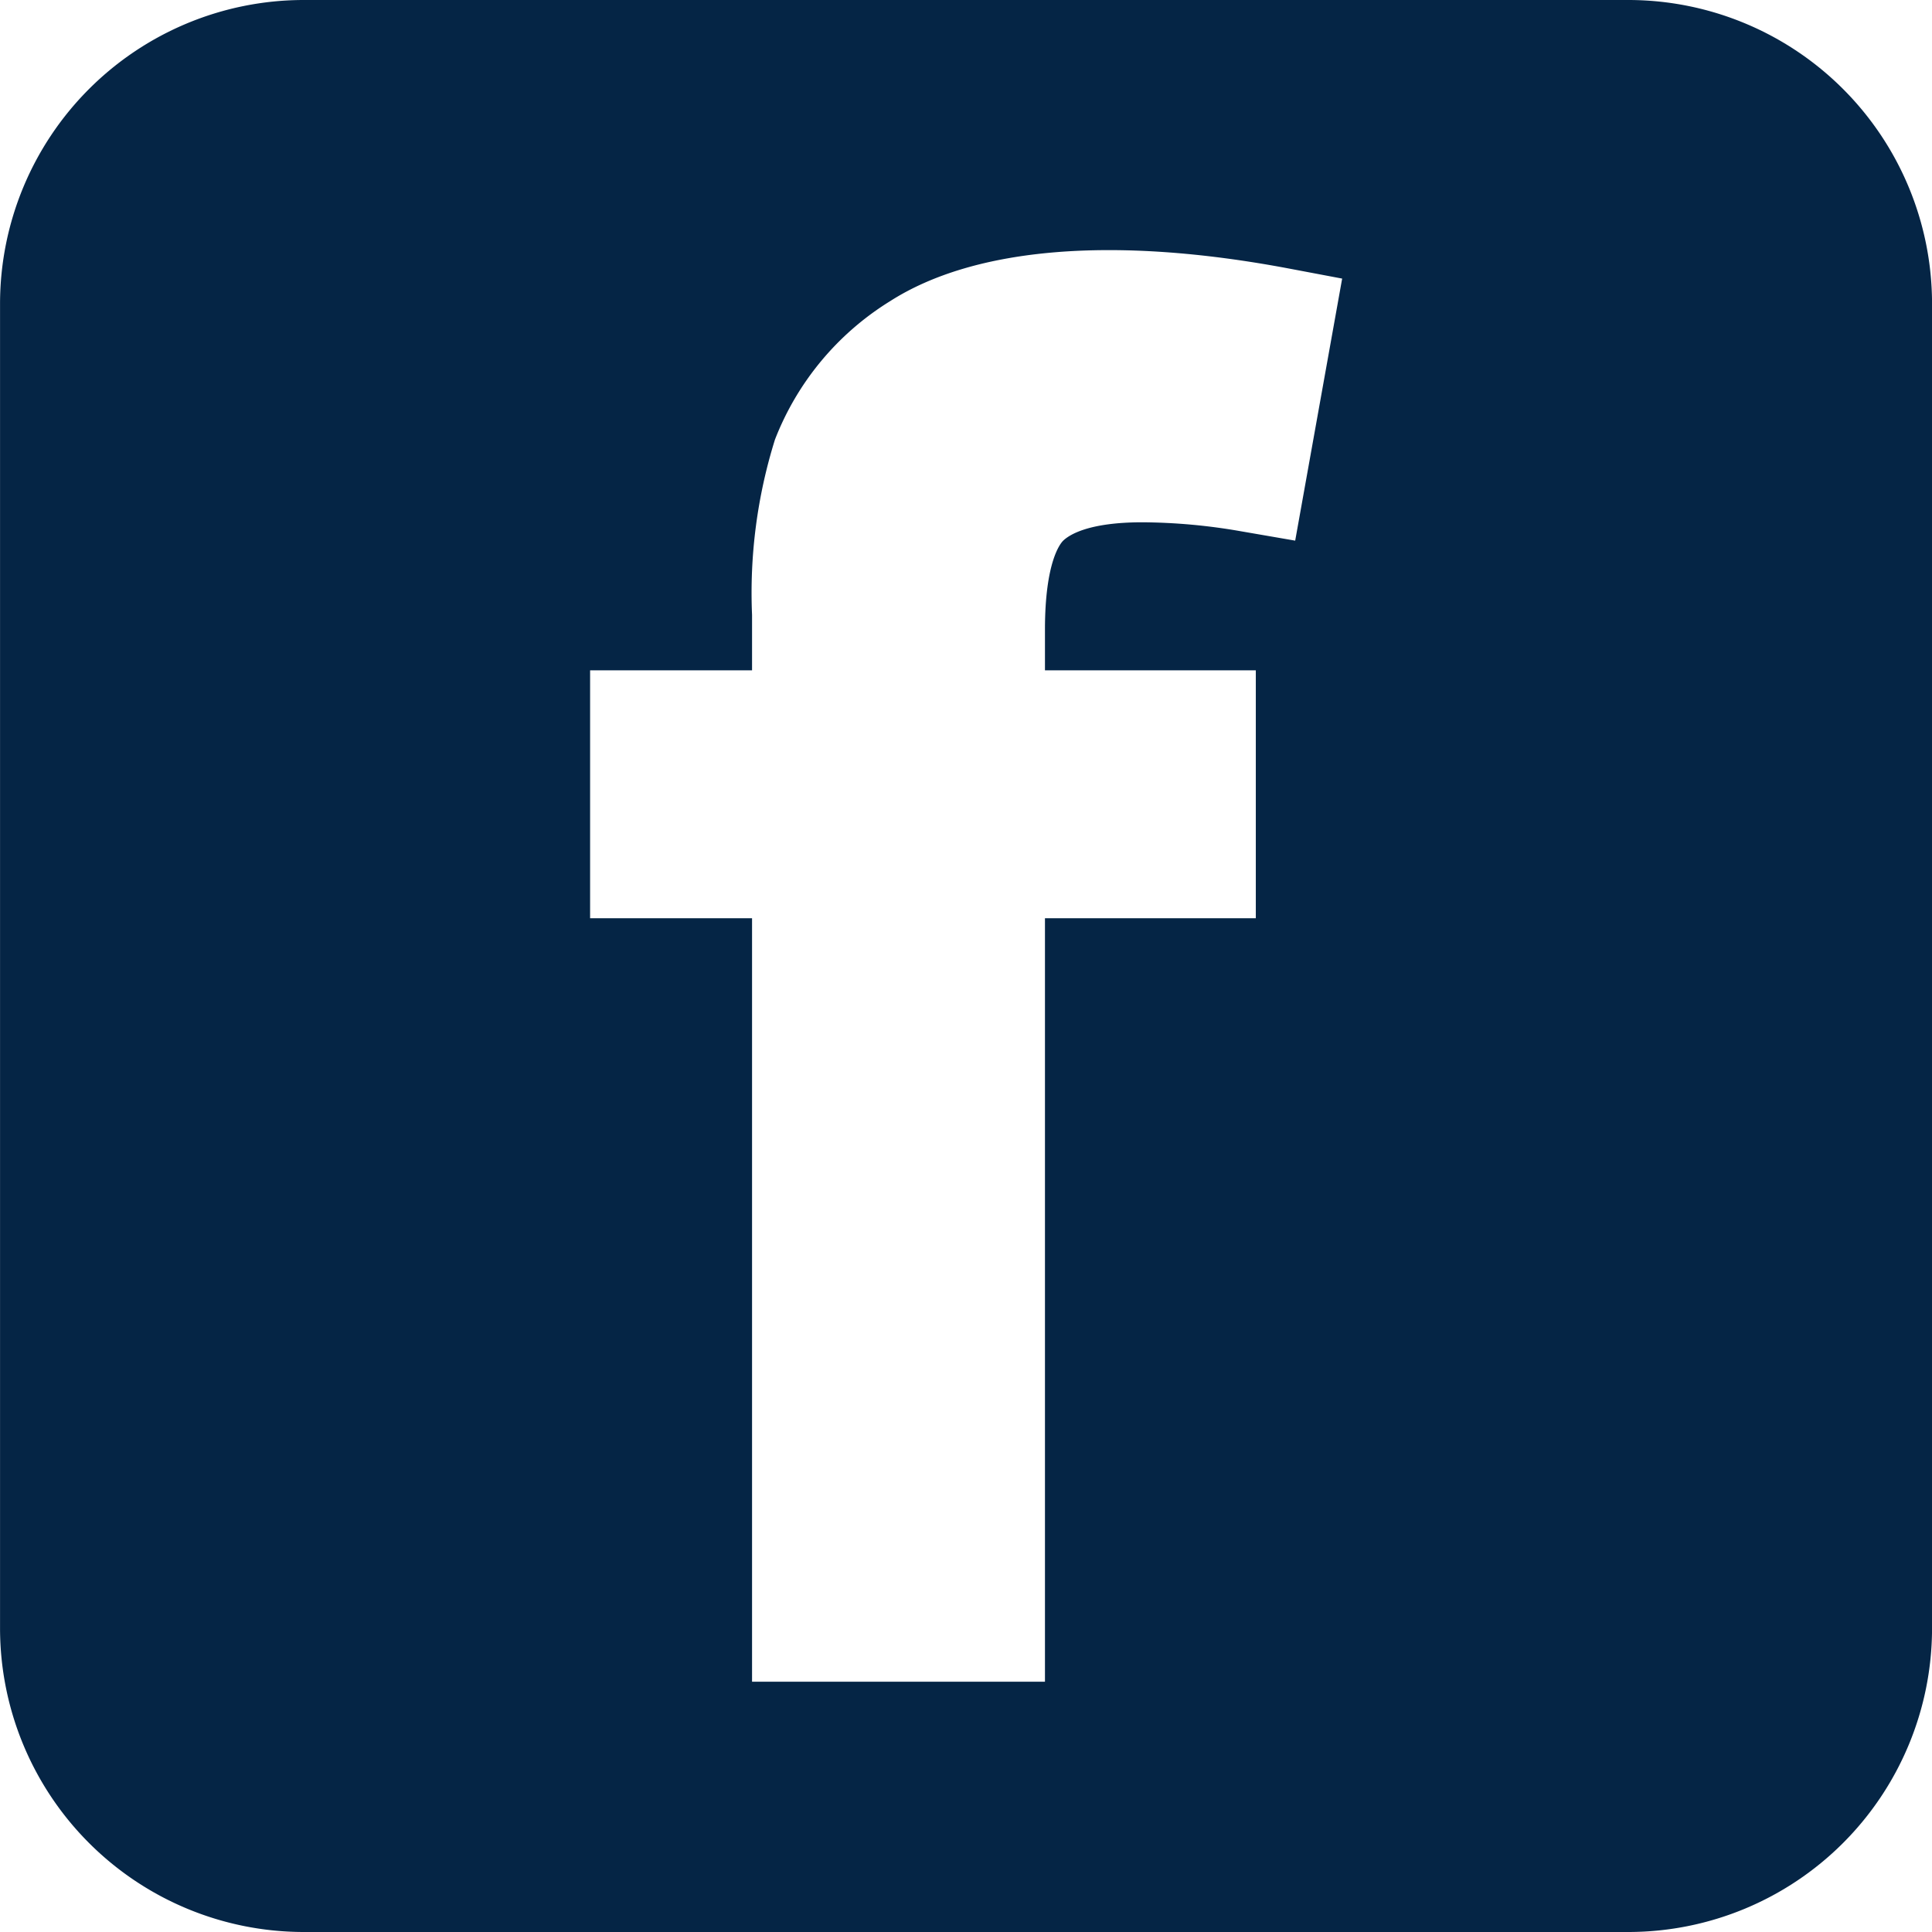
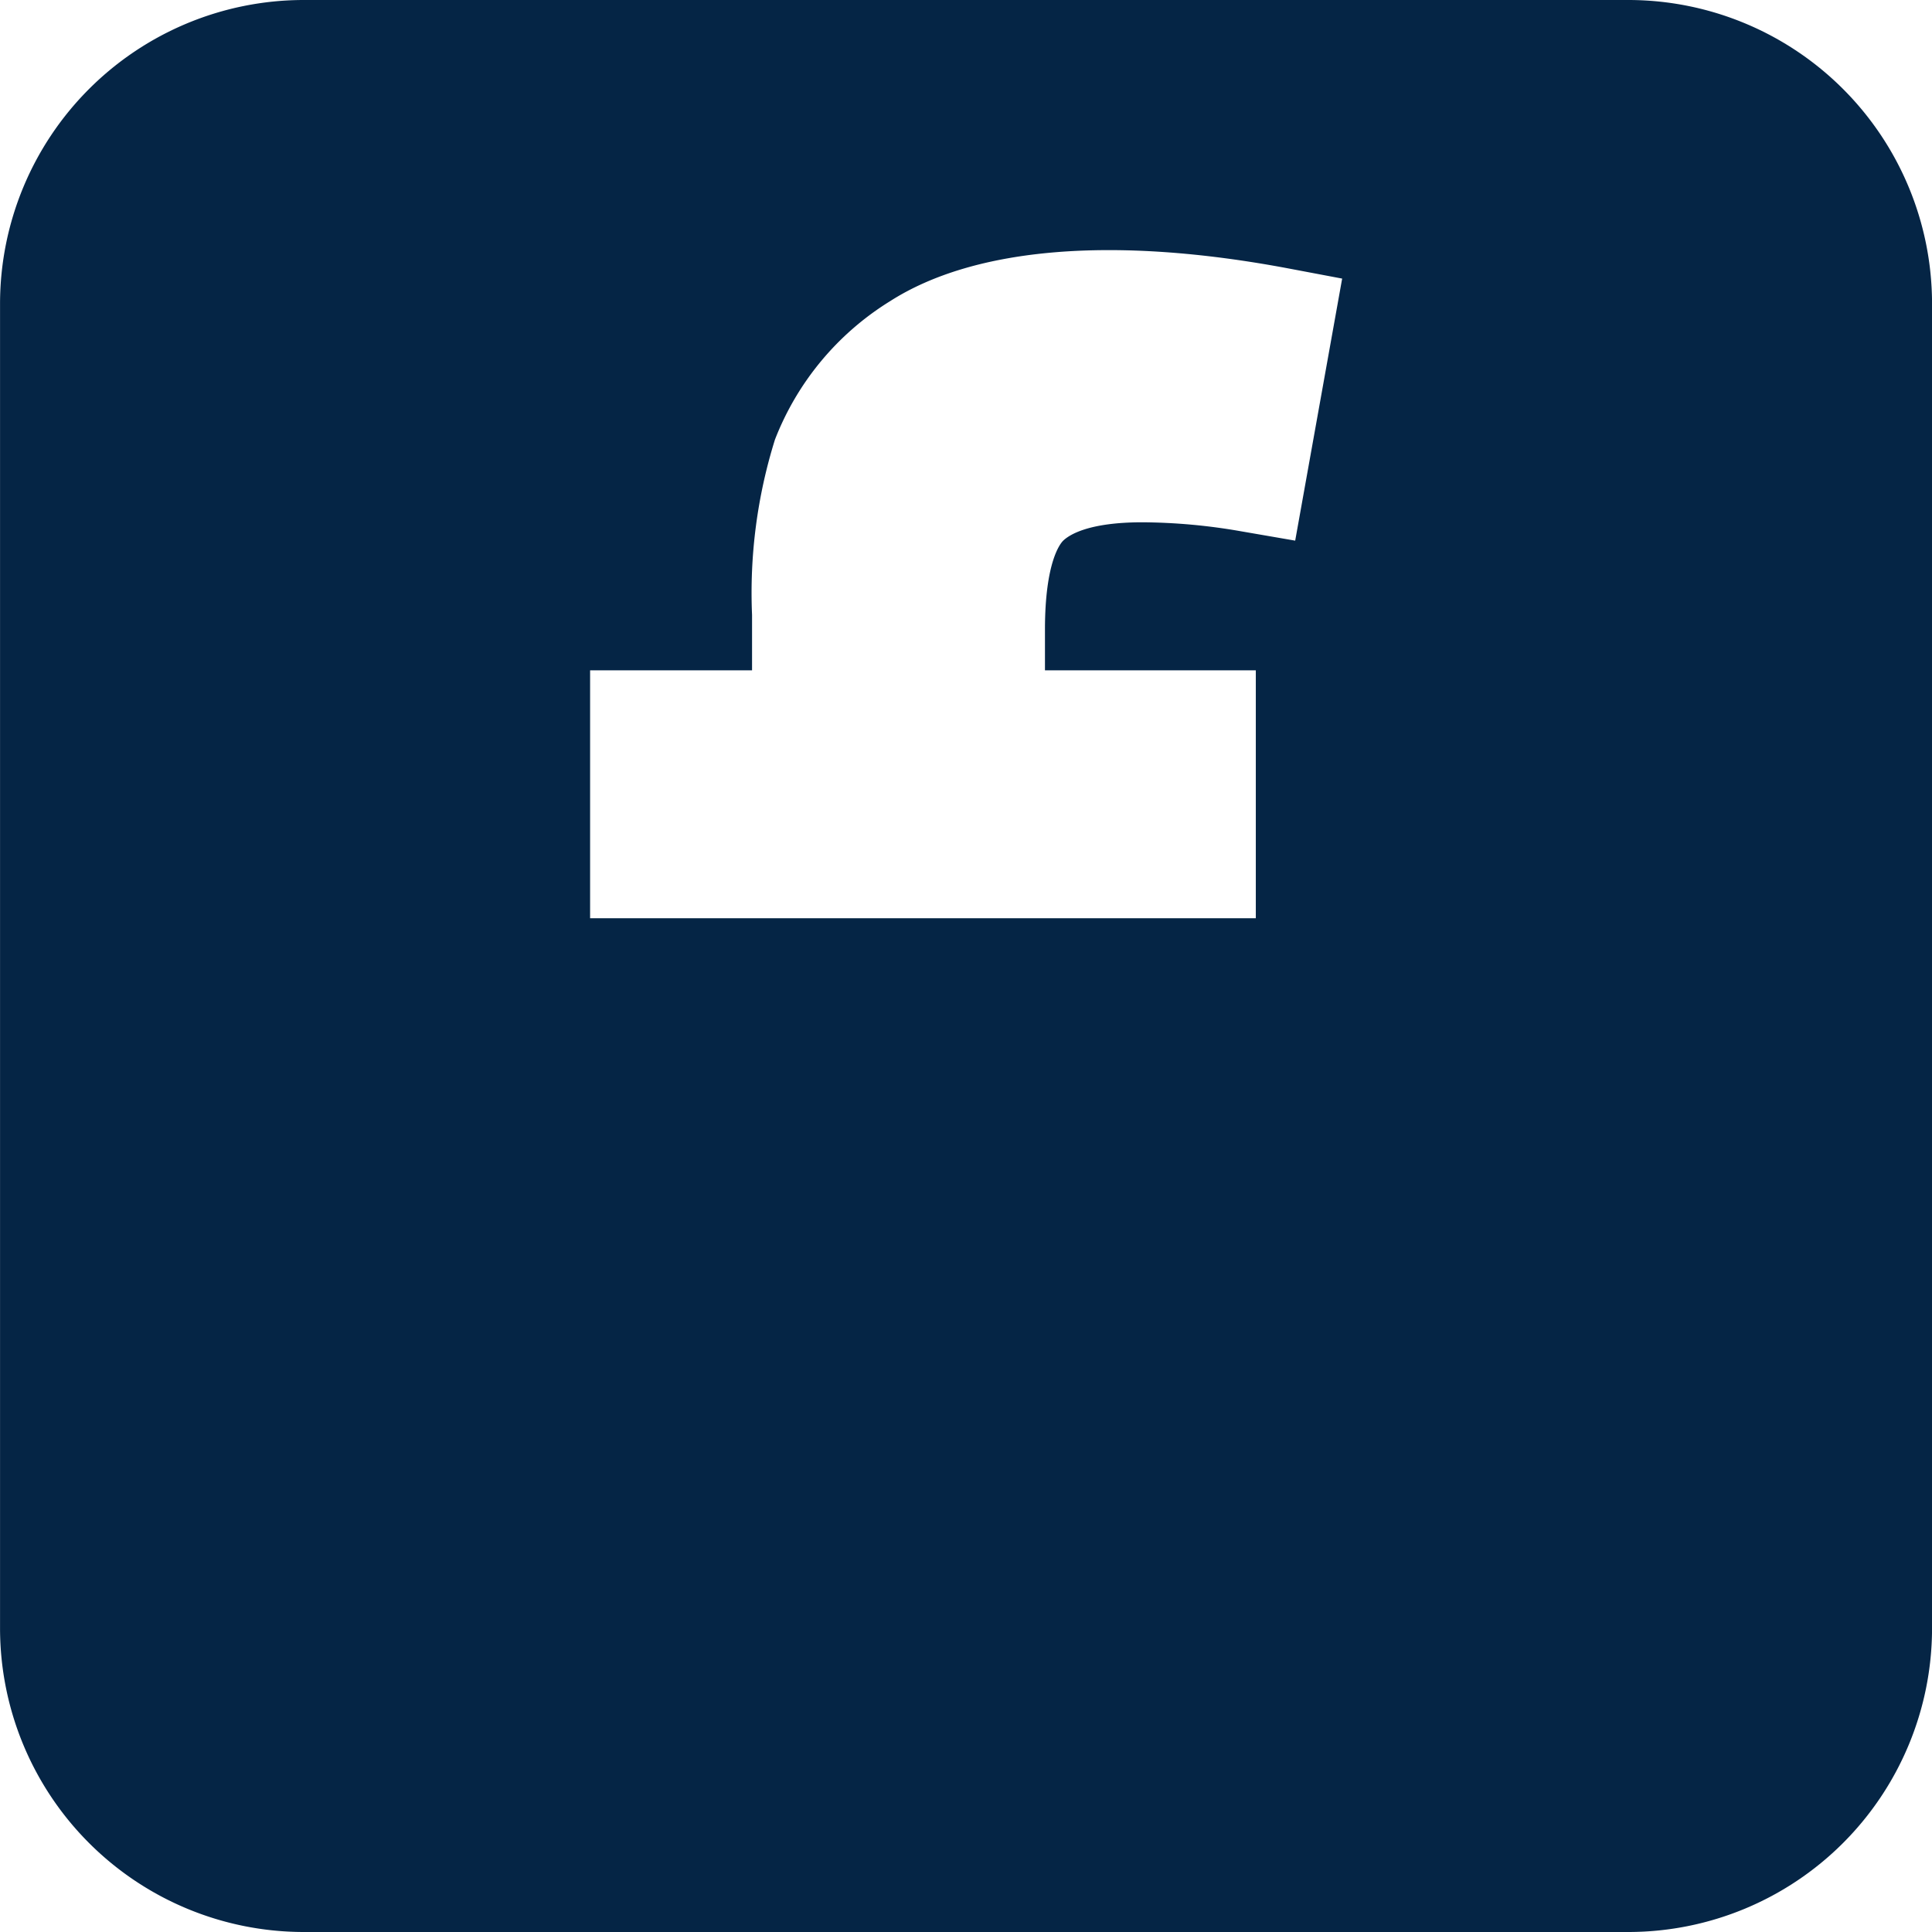
<svg xmlns="http://www.w3.org/2000/svg" width="44.641" height="44.641" viewBox="0 0 44.641 44.641">
  <g id="SM-Facebook" transform="translate(22.321 22.32)">
    <g id="SM-Facebook-2" data-name="SM-Facebook" transform="translate(-22.32 -22.32)">
-       <path id="Path_1391" data-name="Path 1391" d="M37.641,0H7A7.021,7.021,0,0,0,0,7V37.641a7.021,7.021,0,0,0,7,7H37.641a7.021,7.021,0,0,0,7-7V7A7.021,7.021,0,0,0,37.641,0ZM29.926,12.492l-1.252-.216a13.6,13.6,0,0,0-2.278-.208c-1.267,0-1.7.3-1.83.424-.071.069-.422.5-.422,2.057v.94h4.872v5.728H24.144V38.858H17.376V21.217H13.634V15.489h3.742v-1.28a11.864,11.864,0,0,1,.529-4.051,6.537,6.537,0,0,1,2.662-3.2c1.955-1.249,5.177-1.513,9.2-.756l1.244.235Z" fill="#052545" />
+       <path id="Path_1391" data-name="Path 1391" d="M37.641,0H7A7.021,7.021,0,0,0,0,7V37.641a7.021,7.021,0,0,0,7,7H37.641a7.021,7.021,0,0,0,7-7V7A7.021,7.021,0,0,0,37.641,0ZM29.926,12.492l-1.252-.216a13.6,13.6,0,0,0-2.278-.208c-1.267,0-1.7.3-1.83.424-.071.069-.422.5-.422,2.057v.94h4.872v5.728H24.144H17.376V21.217H13.634V15.489h3.742v-1.28a11.864,11.864,0,0,1,.529-4.051,6.537,6.537,0,0,1,2.662-3.2c1.955-1.249,5.177-1.513,9.2-.756l1.244.235Z" fill="#052545" />
    </g>
  </g>
</svg>